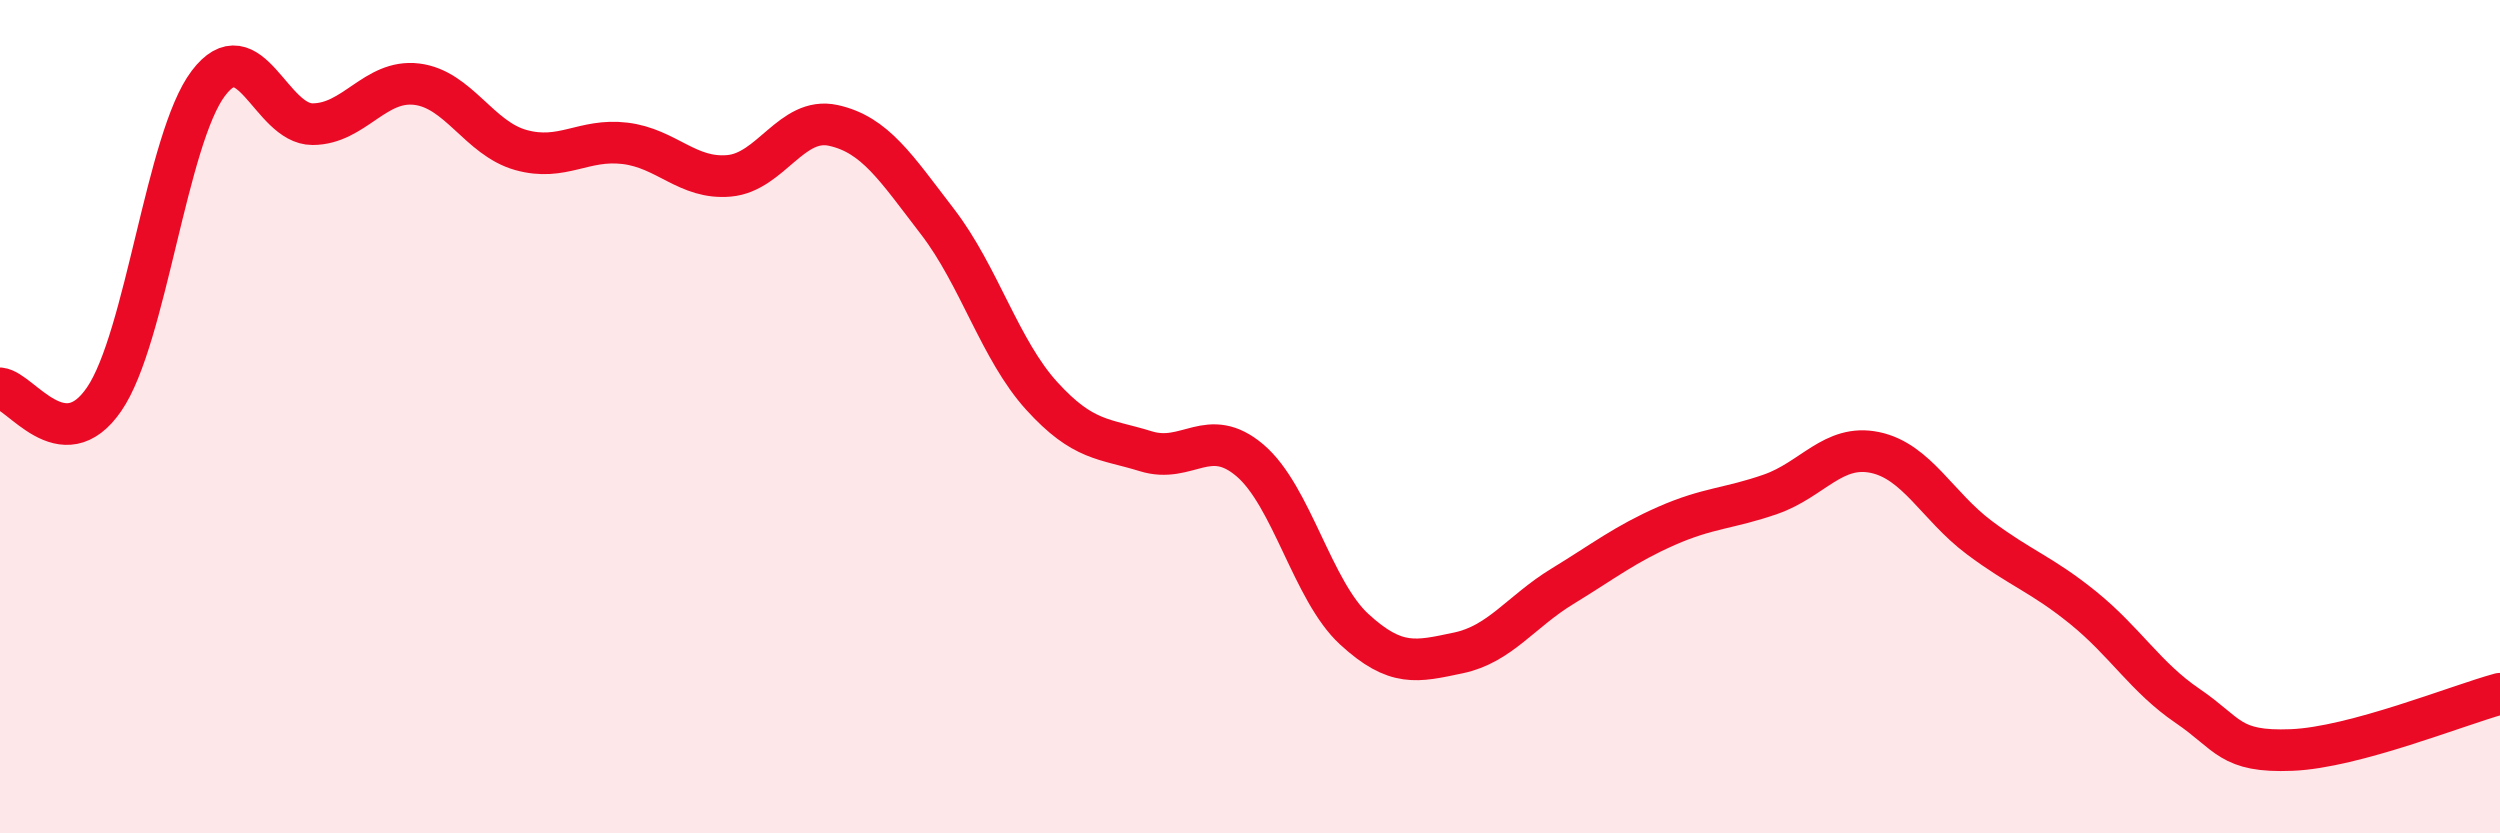
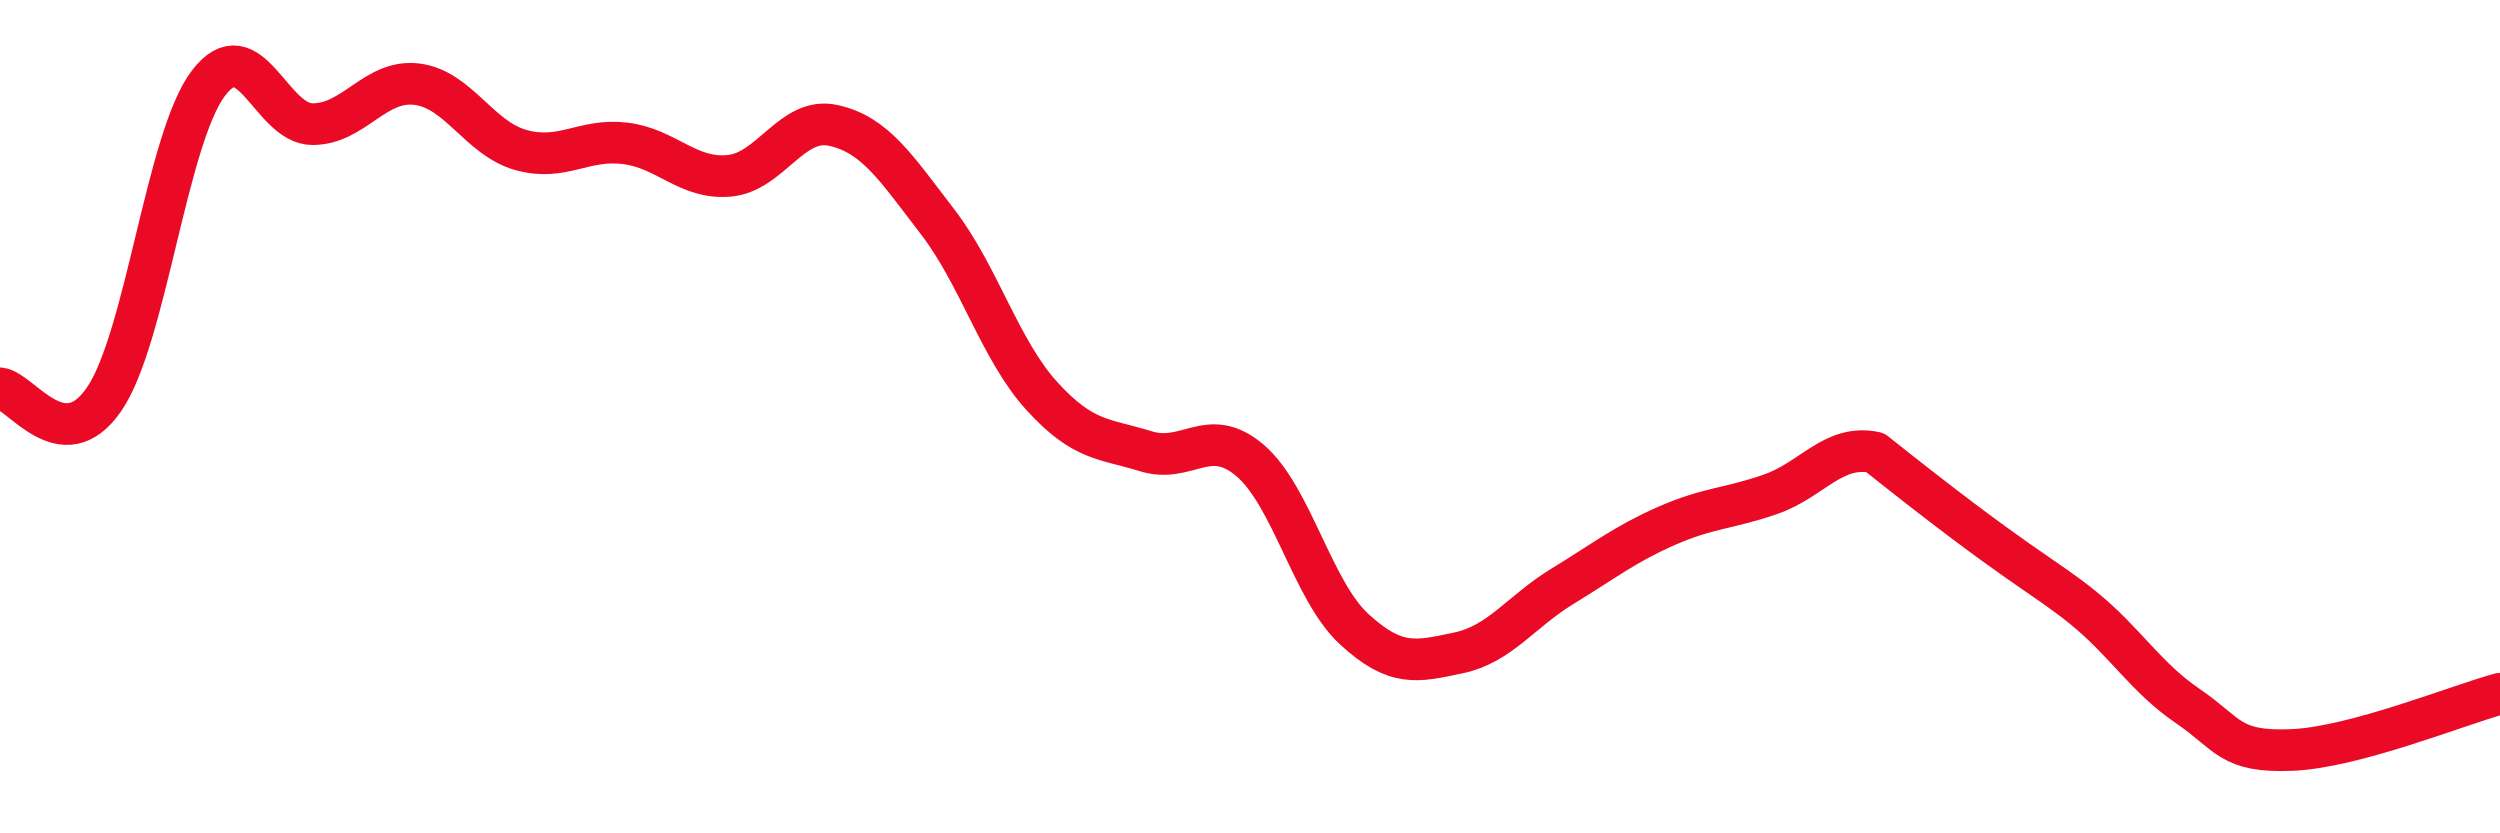
<svg xmlns="http://www.w3.org/2000/svg" width="60" height="20" viewBox="0 0 60 20">
-   <path d="M 0,9.32 C 0.5,9.37 1.5,11.04 2.5,9.58 C 3.5,8.12 4,3.32 5,2 C 6,0.68 6.5,2.98 7.5,2.98 C 8.5,2.98 9,1.9 10,2.02 C 11,2.14 11.5,3.32 12.5,3.6 C 13.5,3.88 14,3.32 15,3.44 C 16,3.56 16.5,4.31 17.5,4.22 C 18.5,4.13 19,2.79 20,3.01 C 21,3.23 21.5,4.02 22.5,5.32 C 23.5,6.62 24,8.4 25,9.5 C 26,10.6 26.5,10.52 27.5,10.83 C 28.5,11.14 29,10.2 30,11.05 C 31,11.9 31.5,14.18 32.5,15.1 C 33.5,16.02 34,15.88 35,15.67 C 36,15.46 36.5,14.68 37.5,14.07 C 38.5,13.46 39,13.06 40,12.62 C 41,12.18 41.5,12.21 42.5,11.86 C 43.5,11.51 44,10.65 45,10.86 C 46,11.07 46.5,12.15 47.5,12.9 C 48.5,13.65 49,13.78 50,14.59 C 51,15.4 51.5,16.26 52.5,16.94 C 53.5,17.62 53.5,18.06 55,18 C 56.5,17.94 59,16.92 60,16.65L60 20L0 20Z" fill="#EB0A25" opacity="0.1" stroke-linecap="round" stroke-linejoin="round" />
-   <path d="M 0,9.32 C 0.5,9.37 1.5,11.04 2.5,9.58 C 3.5,8.12 4,3.32 5,2 C 6,0.68 6.5,2.98 7.5,2.98 C 8.5,2.98 9,1.9 10,2.02 C 11,2.14 11.5,3.32 12.5,3.6 C 13.5,3.88 14,3.32 15,3.44 C 16,3.56 16.5,4.31 17.5,4.22 C 18.5,4.13 19,2.79 20,3.01 C 21,3.23 21.5,4.02 22.5,5.32 C 23.5,6.62 24,8.4 25,9.5 C 26,10.6 26.5,10.52 27.5,10.83 C 28.5,11.14 29,10.2 30,11.05 C 31,11.9 31.5,14.18 32.5,15.1 C 33.5,16.02 34,15.88 35,15.67 C 36,15.46 36.5,14.68 37.5,14.07 C 38.5,13.46 39,13.06 40,12.62 C 41,12.18 41.5,12.21 42.5,11.86 C 43.5,11.51 44,10.65 45,10.86 C 46,11.07 46.5,12.15 47.5,12.9 C 48.5,13.65 49,13.78 50,14.59 C 51,15.4 51.5,16.26 52.5,16.94 C 53.5,17.62 53.5,18.06 55,18 C 56.5,17.94 59,16.92 60,16.65" stroke="#EB0A25" stroke-width="1" fill="none" stroke-linecap="round" stroke-linejoin="round" />
+   <path d="M 0,9.32 C 0.5,9.37 1.5,11.04 2.5,9.58 C 3.5,8.12 4,3.32 5,2 C 6,0.68 6.5,2.98 7.5,2.98 C 8.5,2.98 9,1.9 10,2.02 C 11,2.14 11.5,3.32 12.5,3.6 C 13.5,3.88 14,3.32 15,3.44 C 16,3.56 16.5,4.31 17.5,4.22 C 18.5,4.13 19,2.79 20,3.01 C 21,3.23 21.5,4.02 22.5,5.32 C 23.5,6.62 24,8.4 25,9.5 C 26,10.6 26.5,10.52 27.5,10.83 C 28.5,11.14 29,10.2 30,11.05 C 31,11.9 31.5,14.18 32.5,15.1 C 33.5,16.02 34,15.88 35,15.67 C 36,15.46 36.5,14.68 37.5,14.07 C 38.5,13.46 39,13.06 40,12.62 C 41,12.18 41.5,12.21 42.5,11.86 C 43.5,11.51 44,10.65 45,10.86 C 48.5,13.65 49,13.78 50,14.59 C 51,15.4 51.5,16.26 52.5,16.94 C 53.5,17.62 53.5,18.06 55,18 C 56.5,17.94 59,16.92 60,16.65" stroke="#EB0A25" stroke-width="1" fill="none" stroke-linecap="round" stroke-linejoin="round" />
</svg>